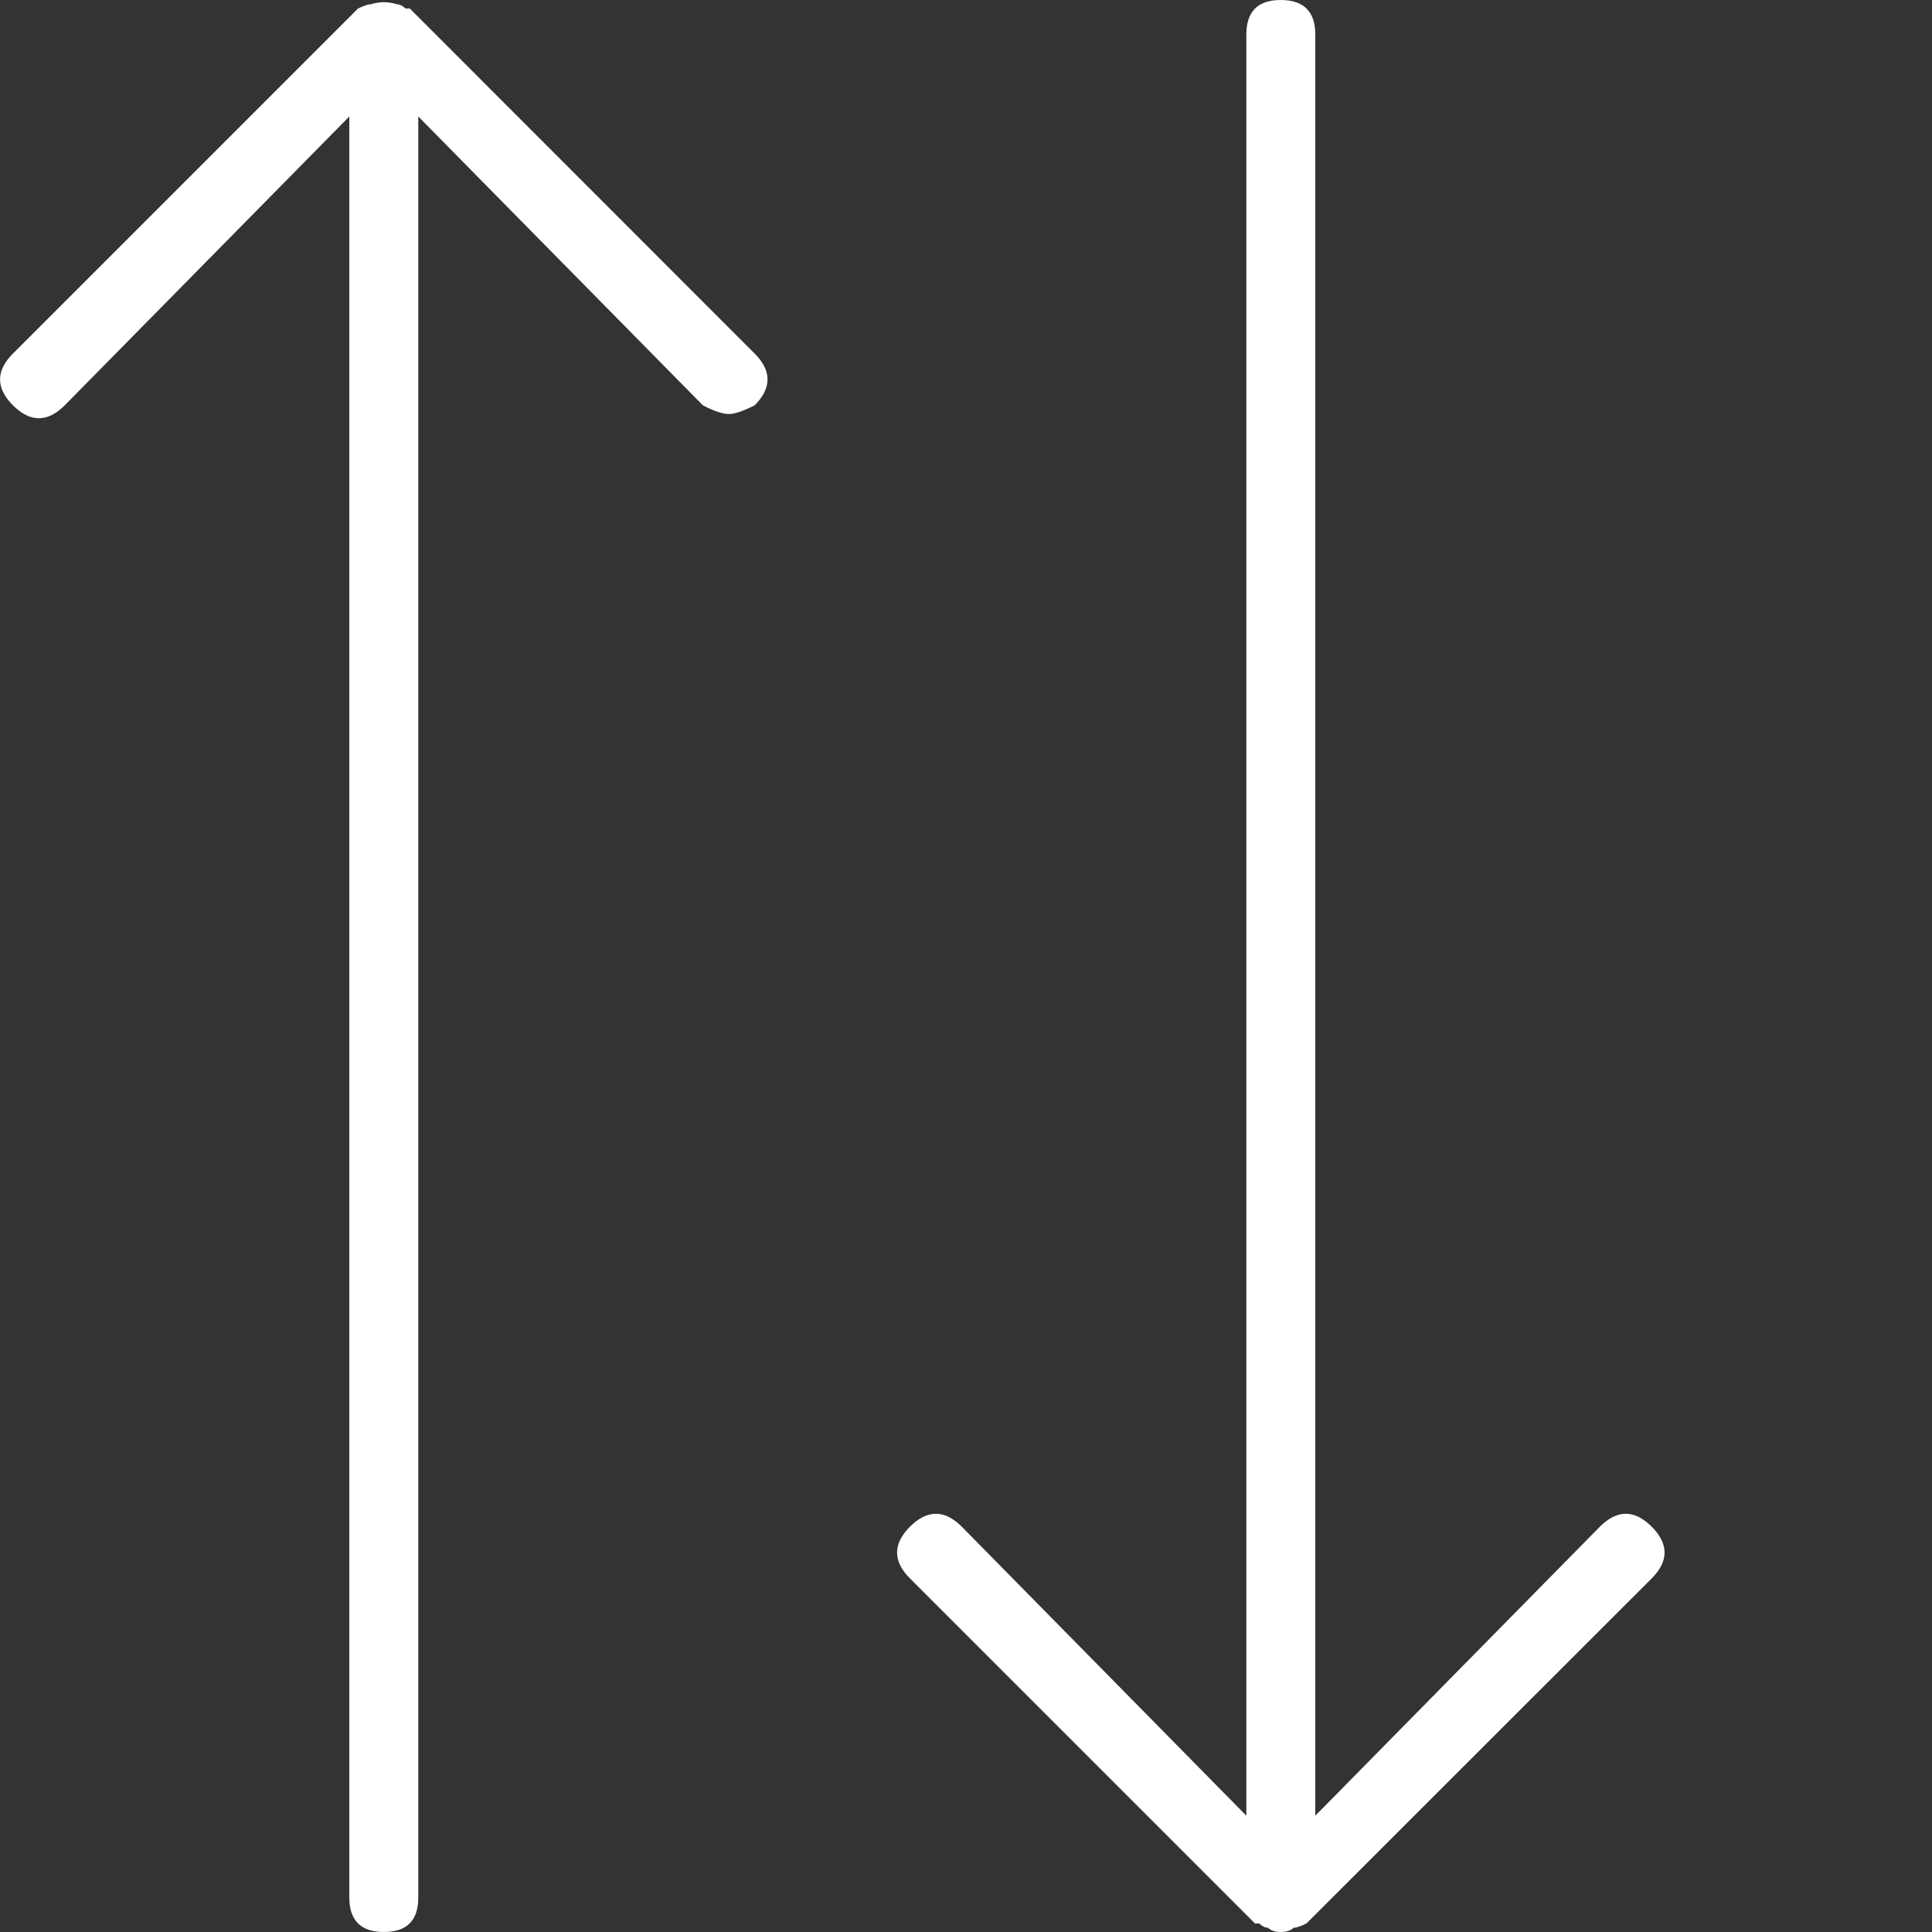
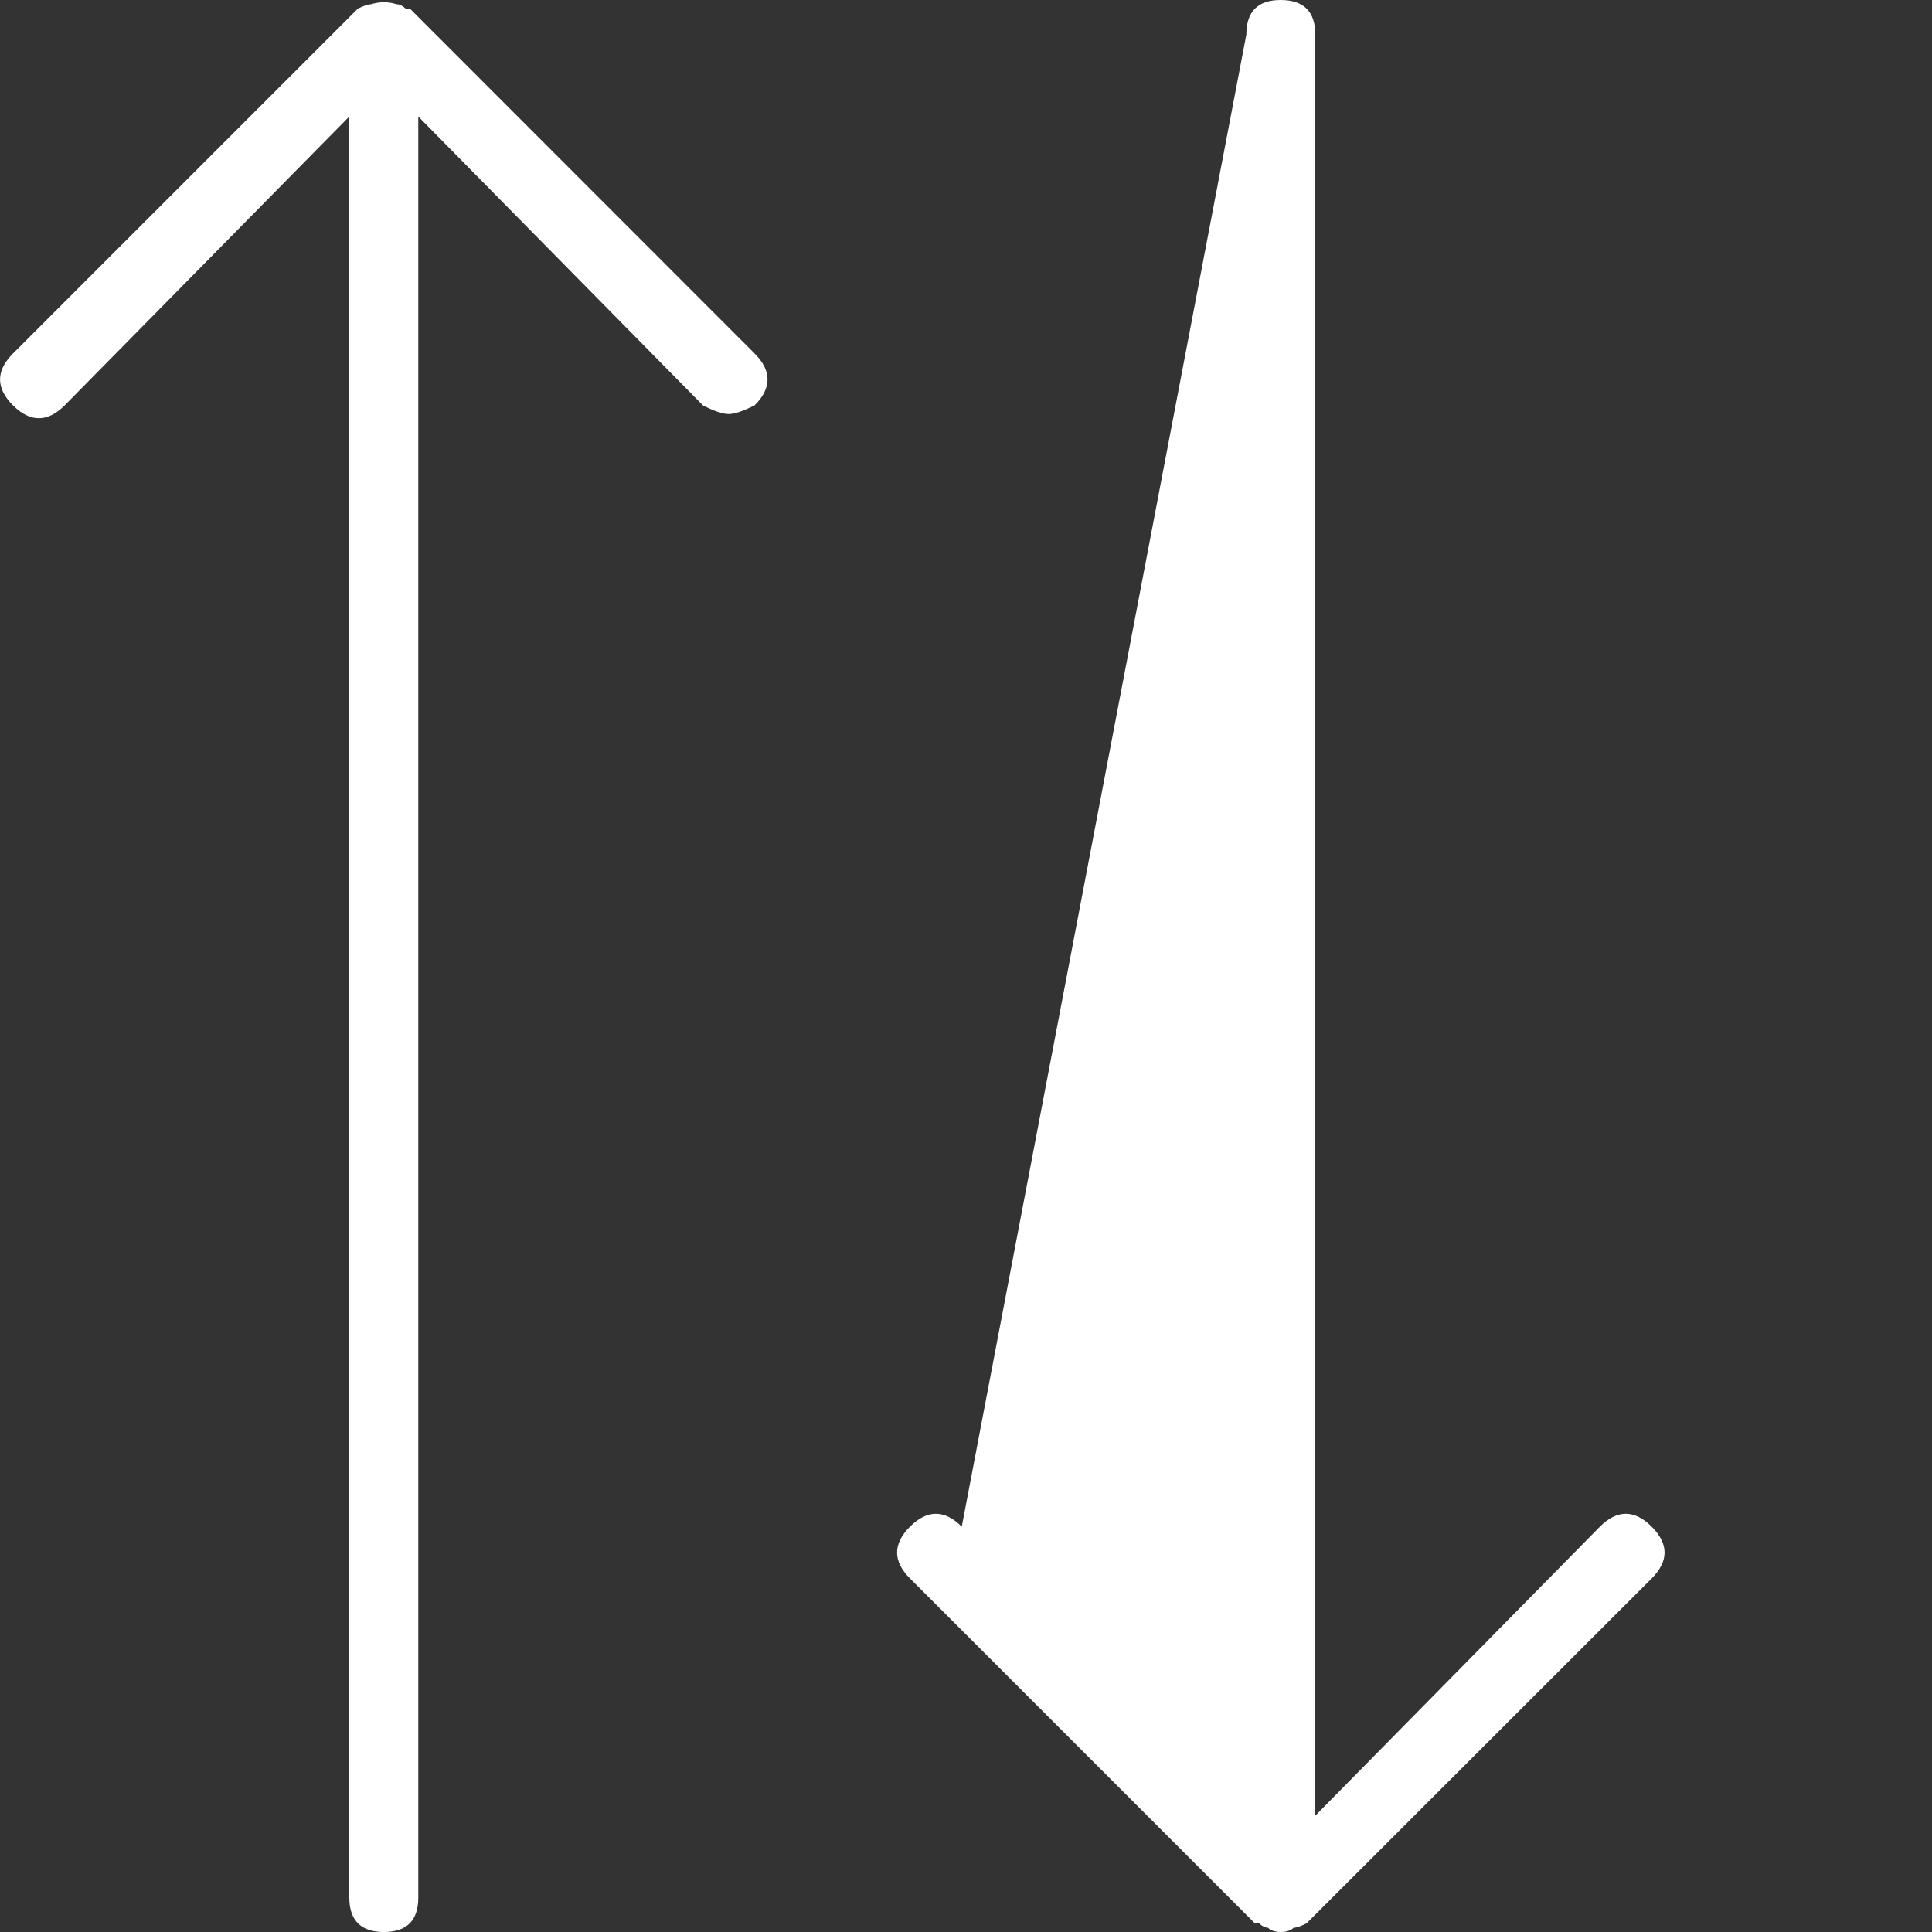
<svg xmlns="http://www.w3.org/2000/svg" t="1718610897552" class="icon" viewBox="0 0 1024 1024" version="1.1" p-id="2376" data-darkreader-inline-fill="" width="200" height="200">
  <rect x="0" y="0" width="1024" height="1024" fill="#333333" stroke="none" />
-   <path d="M399.974 187.392c9.114 9.114 9.114 18.33 0 27.443-6.144 3.072-10.65 4.608-13.722 4.608-3.072 0-7.578-1.434-13.722-4.608L221.696 61.747l0 944.026C221.696 1017.856 215.654 1024 203.469 1024c-12.186 0-18.33-6.144-18.33-18.33L185.139 61.747 34.304 214.835c-9.114 9.114-18.33 9.114-27.443 0-9.114-9.114-9.114-18.33 0-27.443l182.886-182.886C192.717 3.072 195.072 2.253 196.608 2.253c4.608-1.434 9.114-1.434 13.722 0 1.536 0 3.072 0.819 4.608 2.253l2.253 0L399.974 187.392zM847.974 809.165c9.114-9.114 18.33-9.114 27.443 0 9.114 9.114 9.114 18.33 0 27.443L692.531 1019.392C689.562 1020.928 687.206 1021.747 685.67 1021.747 684.237 1023.181 681.882 1024 678.81 1024 675.84 1024 673.485 1023.181 672.051 1021.747c-1.536 0-3.072-0.819-4.608-2.253L665.19 1019.494 482.304 836.608c-9.114-9.114-9.114-18.33 0-27.443 9.114-9.114 18.33-9.114 27.443 0l150.835 153.19L660.582 18.33C660.582 6.144 666.624 0 678.81 0s18.33 6.144 18.33 18.33l0 944.026L847.974 809.165z" p-id="2377" fill="#ffffff" data-darkreader-inline-fill="" style="--darkreader-inline-fill: #181a1b;" />
+   <path d="M399.974 187.392c9.114 9.114 9.114 18.33 0 27.443-6.144 3.072-10.65 4.608-13.722 4.608-3.072 0-7.578-1.434-13.722-4.608L221.696 61.747l0 944.026C221.696 1017.856 215.654 1024 203.469 1024c-12.186 0-18.33-6.144-18.33-18.33L185.139 61.747 34.304 214.835c-9.114 9.114-18.33 9.114-27.443 0-9.114-9.114-9.114-18.33 0-27.443l182.886-182.886C192.717 3.072 195.072 2.253 196.608 2.253c4.608-1.434 9.114-1.434 13.722 0 1.536 0 3.072 0.819 4.608 2.253l2.253 0L399.974 187.392zM847.974 809.165c9.114-9.114 18.33-9.114 27.443 0 9.114 9.114 9.114 18.33 0 27.443L692.531 1019.392C689.562 1020.928 687.206 1021.747 685.67 1021.747 684.237 1023.181 681.882 1024 678.81 1024 675.84 1024 673.485 1023.181 672.051 1021.747c-1.536 0-3.072-0.819-4.608-2.253L665.19 1019.494 482.304 836.608c-9.114-9.114-9.114-18.33 0-27.443 9.114-9.114 18.33-9.114 27.443 0L660.582 18.33C660.582 6.144 666.624 0 678.81 0s18.33 6.144 18.33 18.33l0 944.026L847.974 809.165z" p-id="2377" fill="#ffffff" data-darkreader-inline-fill="" style="--darkreader-inline-fill: #181a1b;" />
</svg>